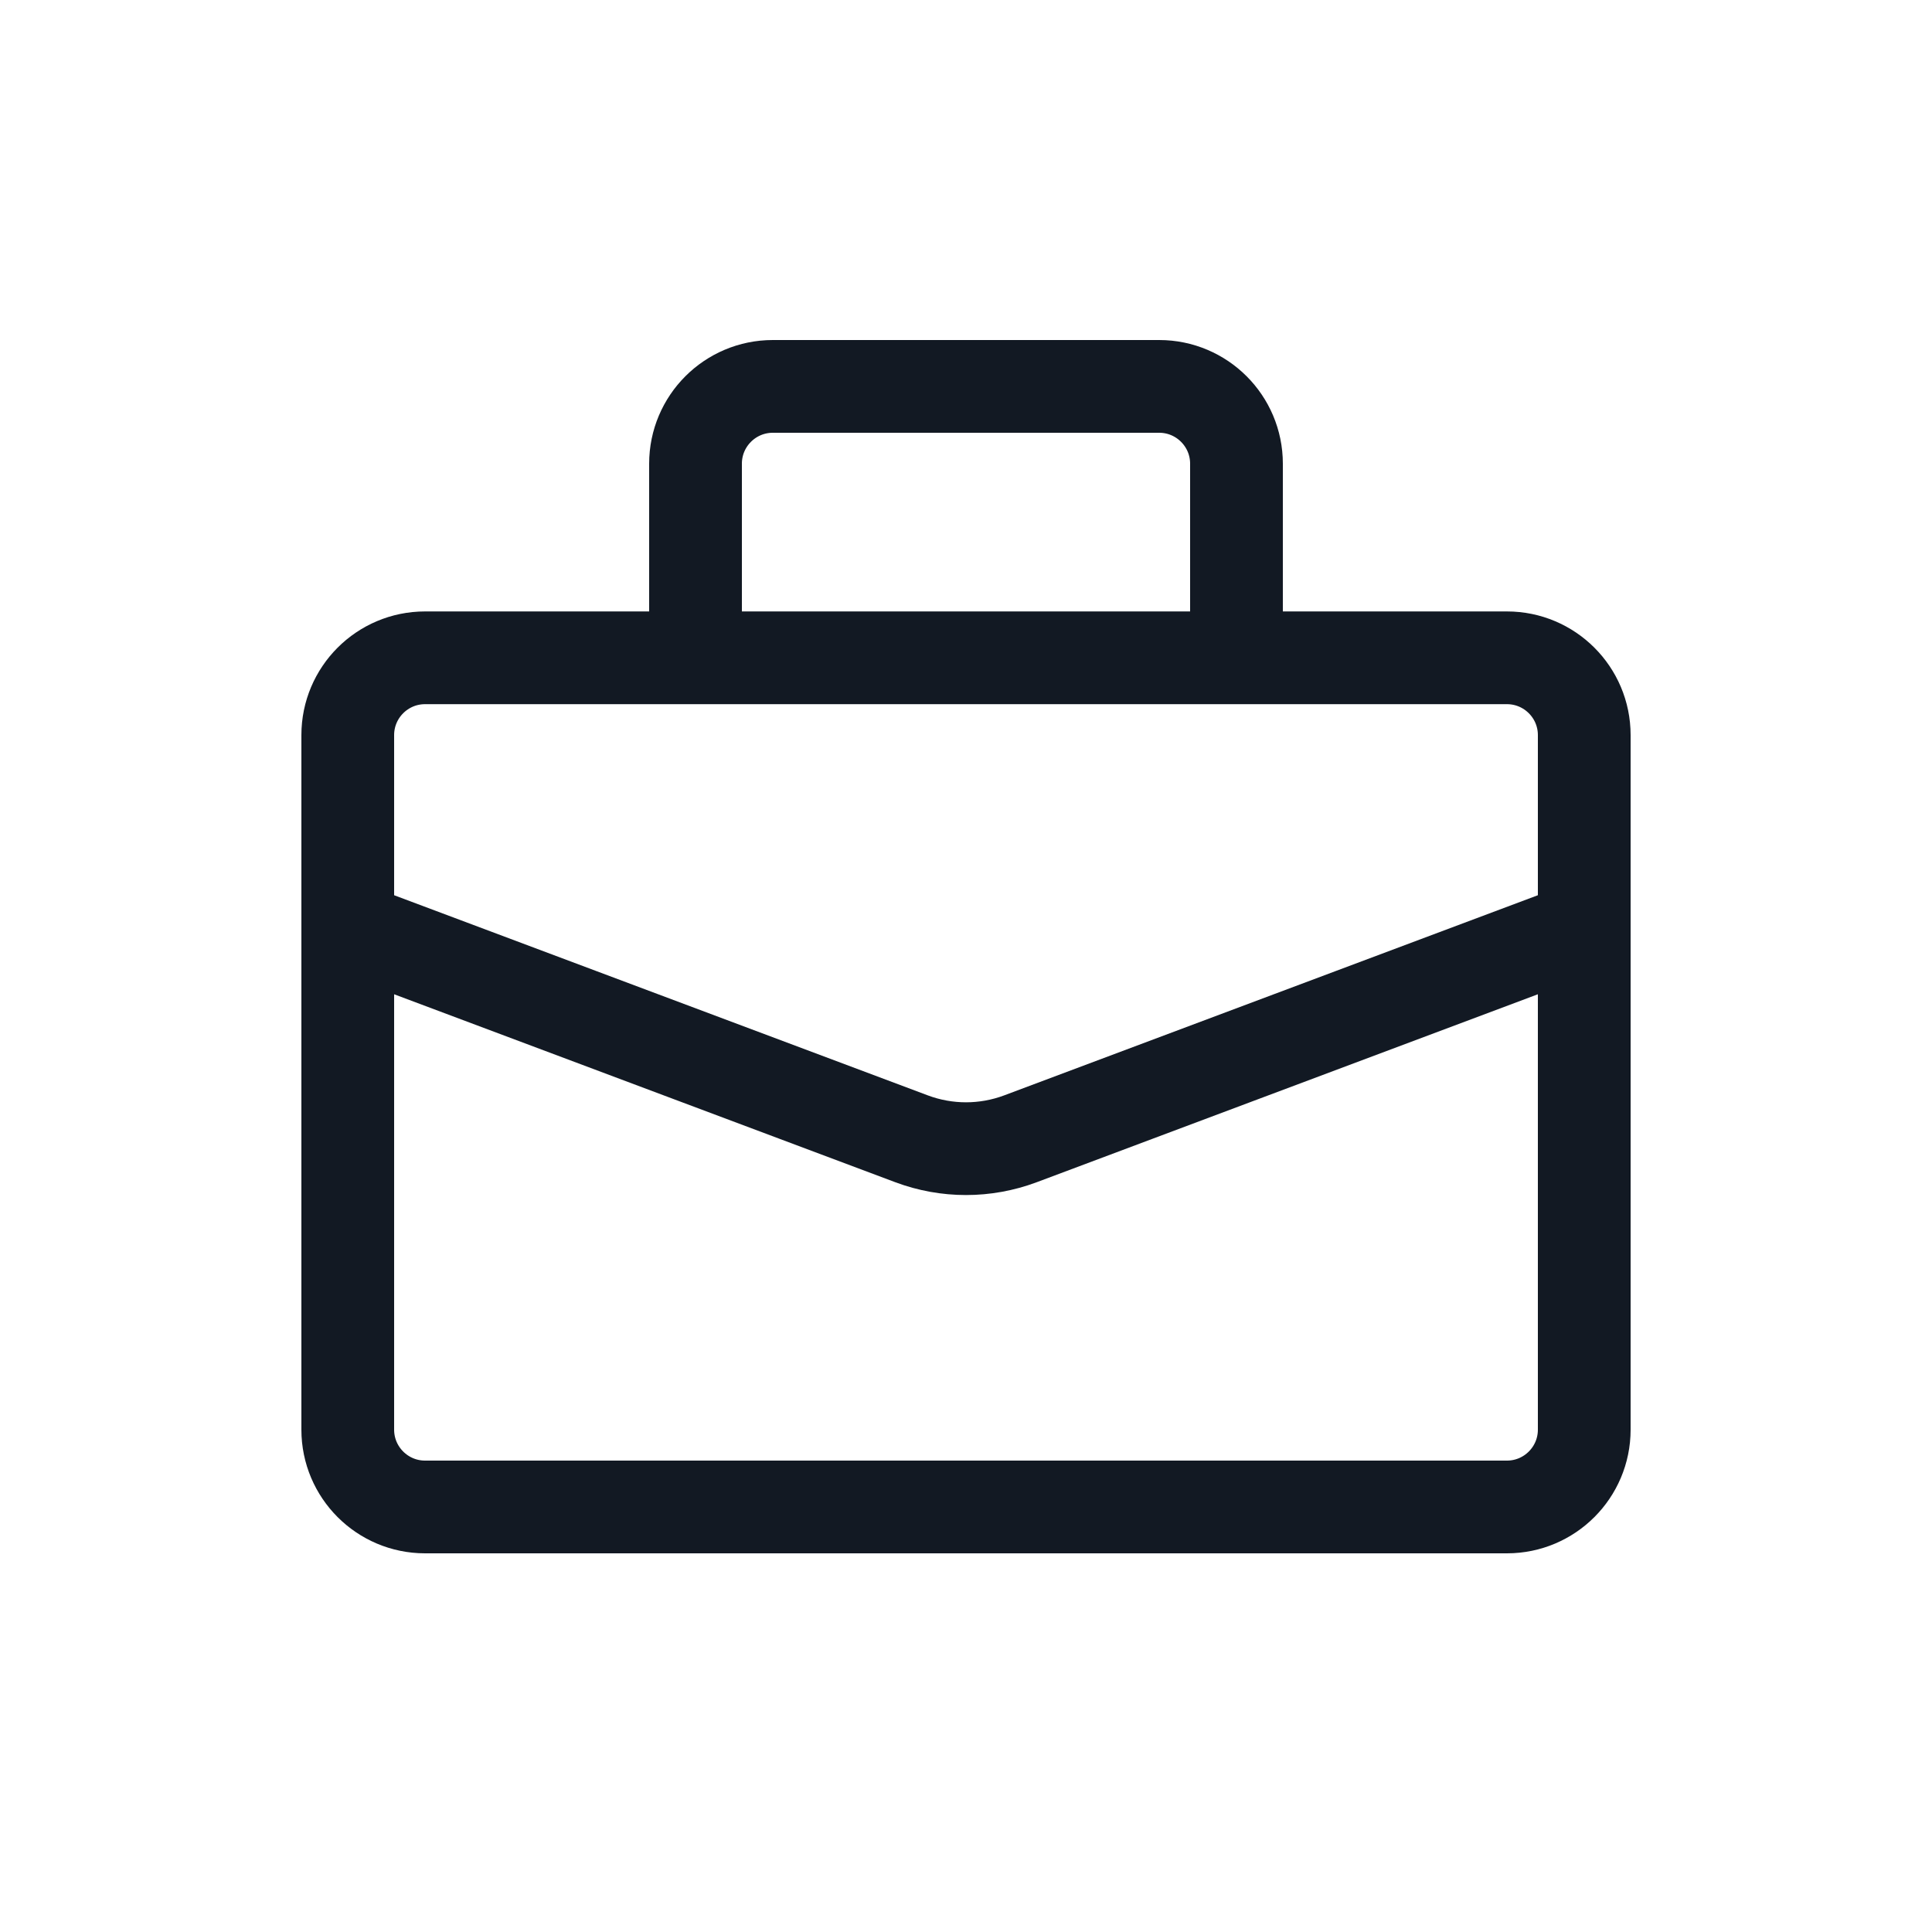
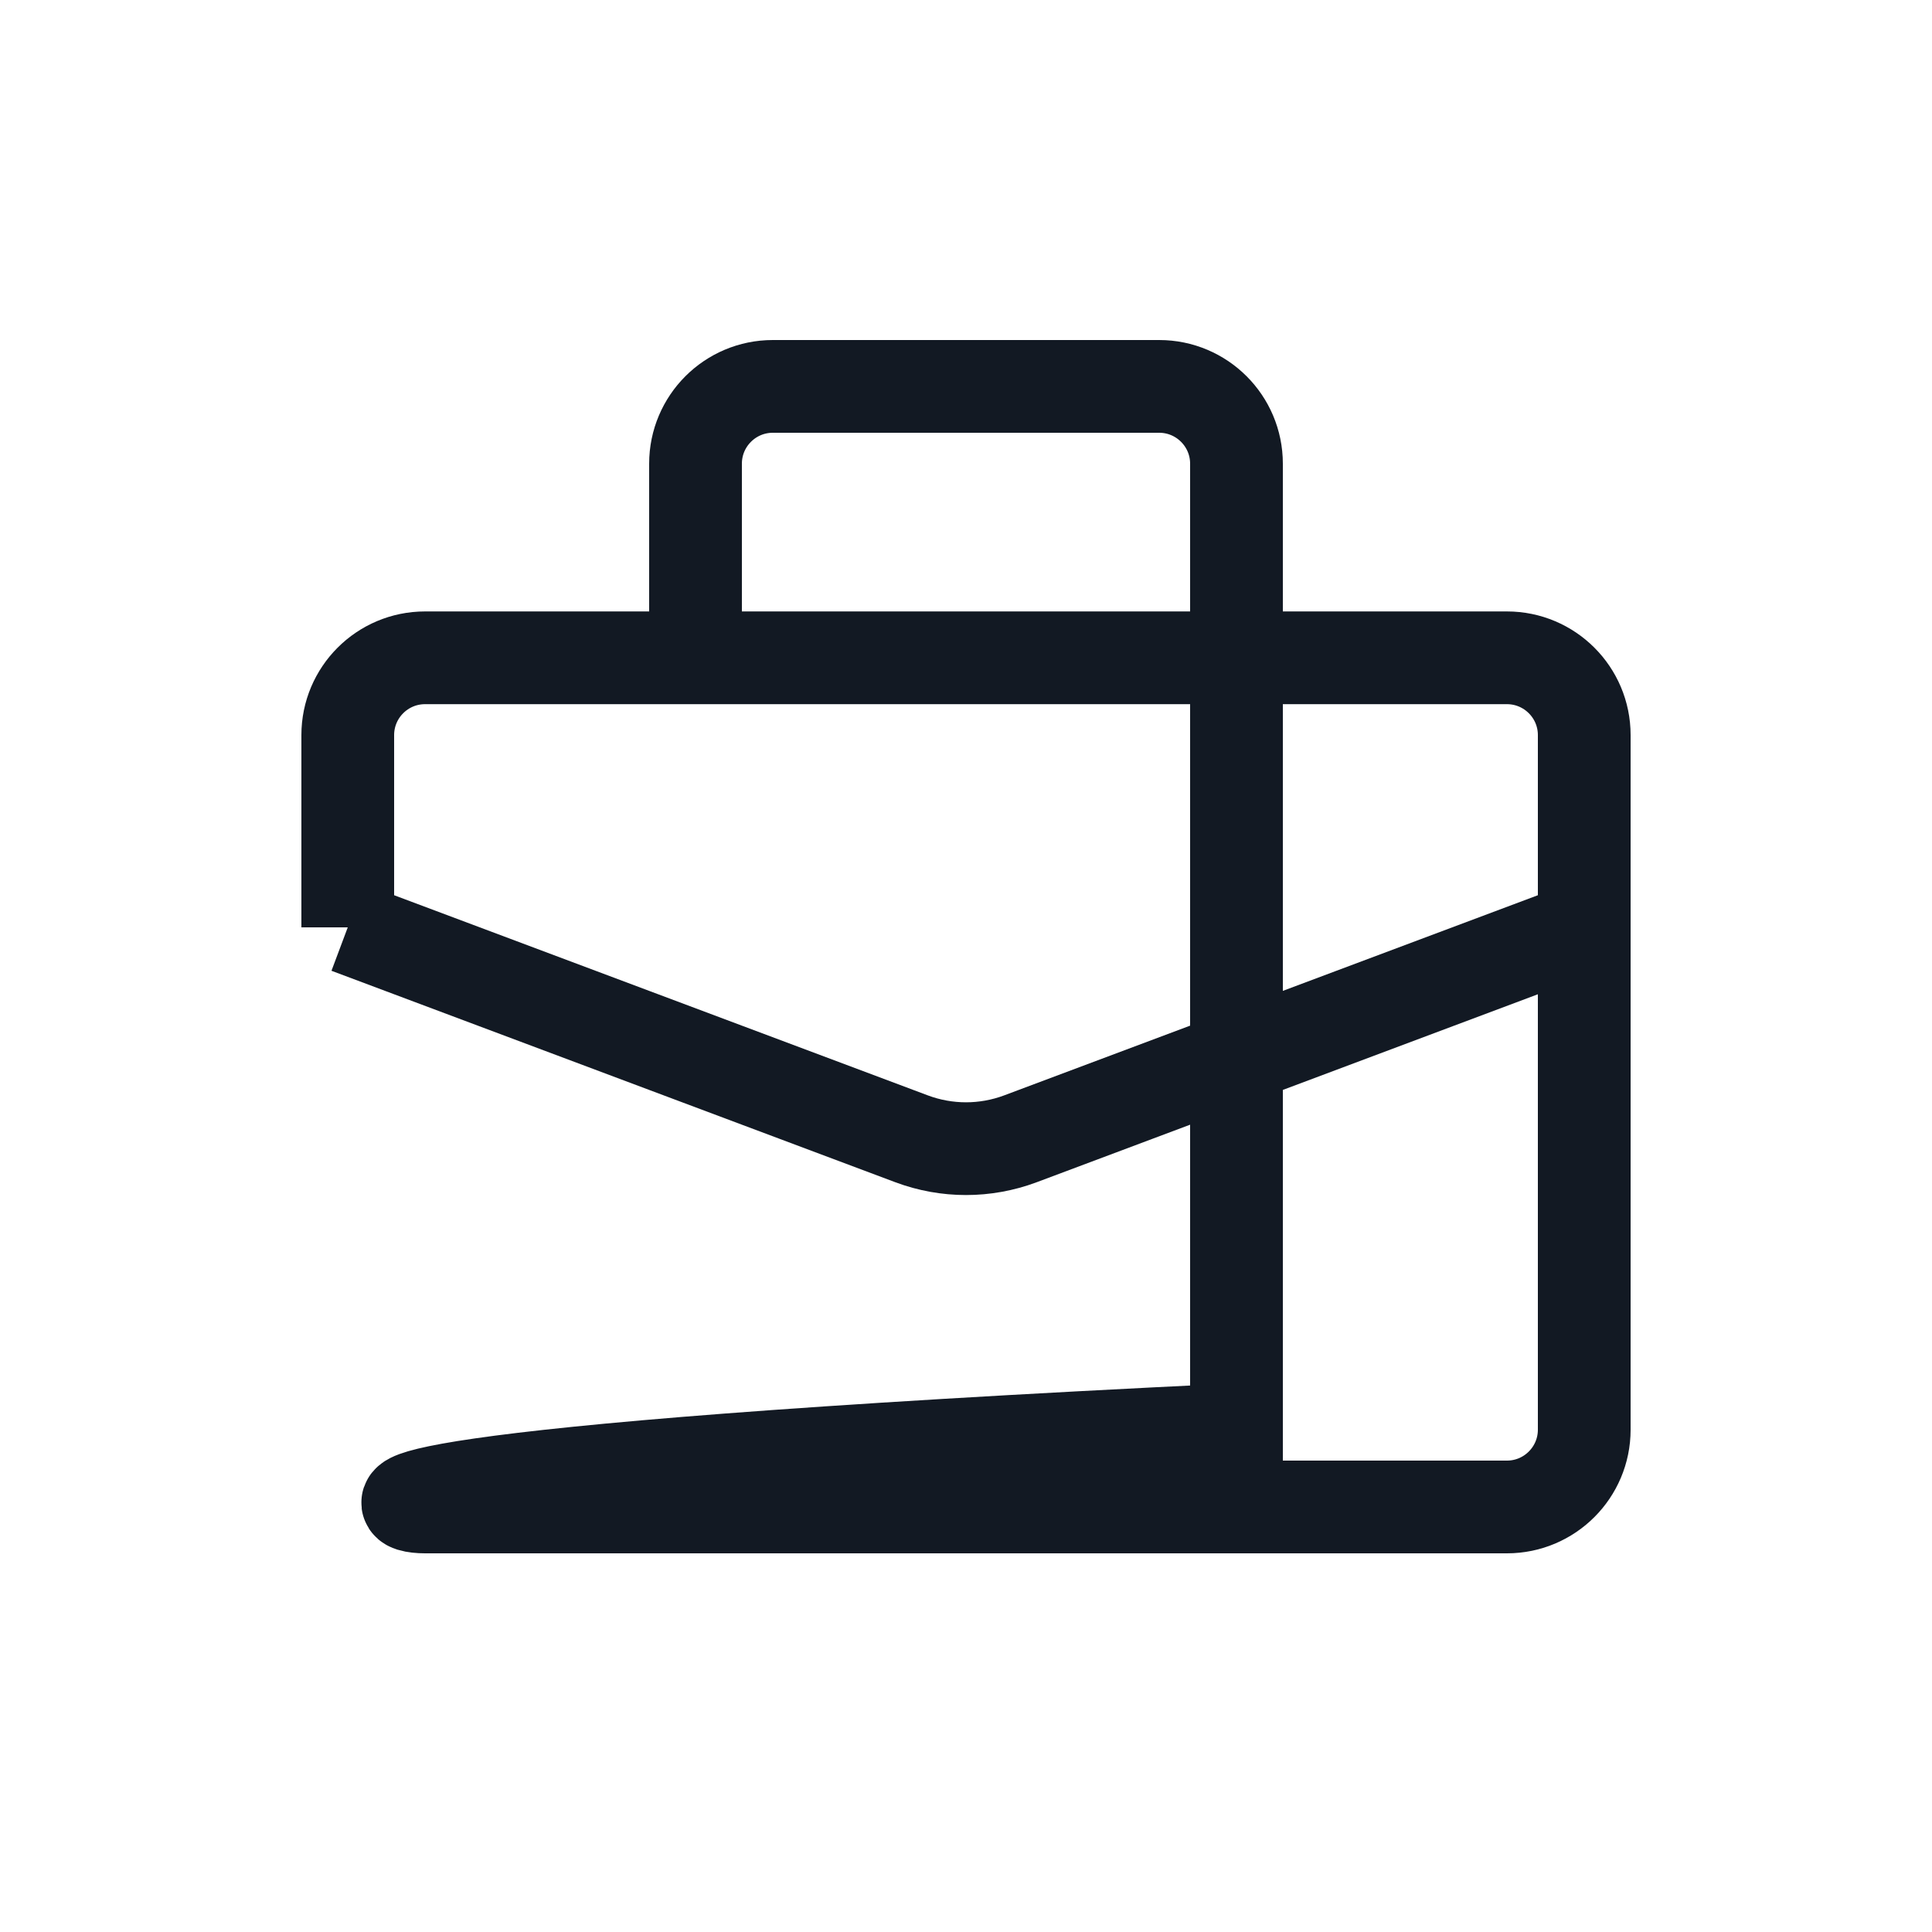
<svg xmlns="http://www.w3.org/2000/svg" width="800px" height="800px" viewBox="0 0 25 25" fill="none">
-   <path d="M9 8.512V6C9 5.448 9.448 5 10 5H15C15.552 5 16 5.448 16 6V8.512M4.5 12V18.5C4.5 19.052 4.948 19.5 5.5 19.5H19.5C20.052 19.5 20.5 19.052 20.5 18.5V12M4.5 12V9.512C4.5 8.96 4.948 8.512 5.5 8.512H19.5C20.052 8.512 20.5 8.96 20.5 9.512V12M4.5 12L11.798 14.737C12.251 14.906 12.749 14.906 13.202 14.737L20.5 12" stroke="#121923" stroke-width="1.2" />
+   <path d="M9 8.512V6C9 5.448 9.448 5 10 5H15C15.552 5 16 5.448 16 6V8.512V18.5C4.5 19.052 4.948 19.5 5.5 19.5H19.5C20.052 19.5 20.5 19.052 20.5 18.5V12M4.5 12V9.512C4.5 8.96 4.948 8.512 5.5 8.512H19.5C20.052 8.512 20.5 8.96 20.5 9.512V12M4.5 12L11.798 14.737C12.251 14.906 12.749 14.906 13.202 14.737L20.5 12" stroke="#121923" stroke-width="1.2" />
</svg>